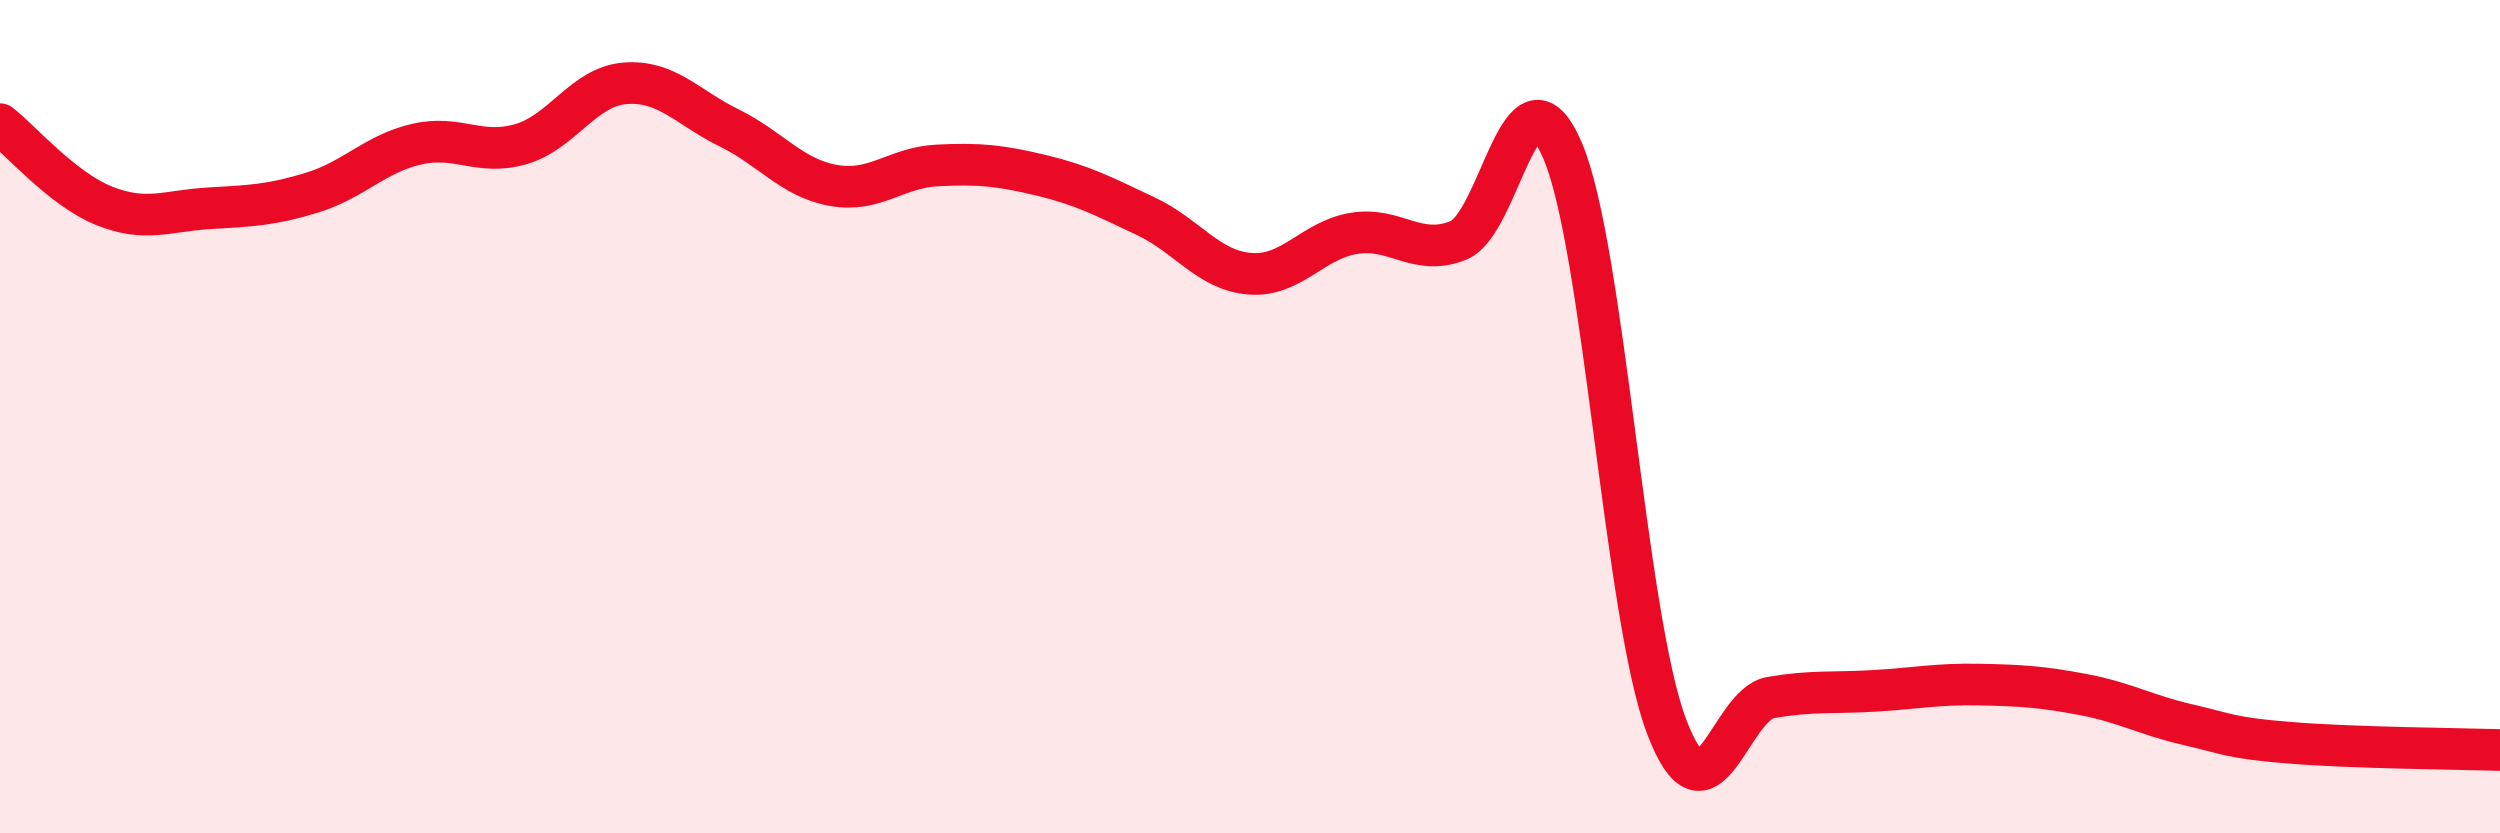
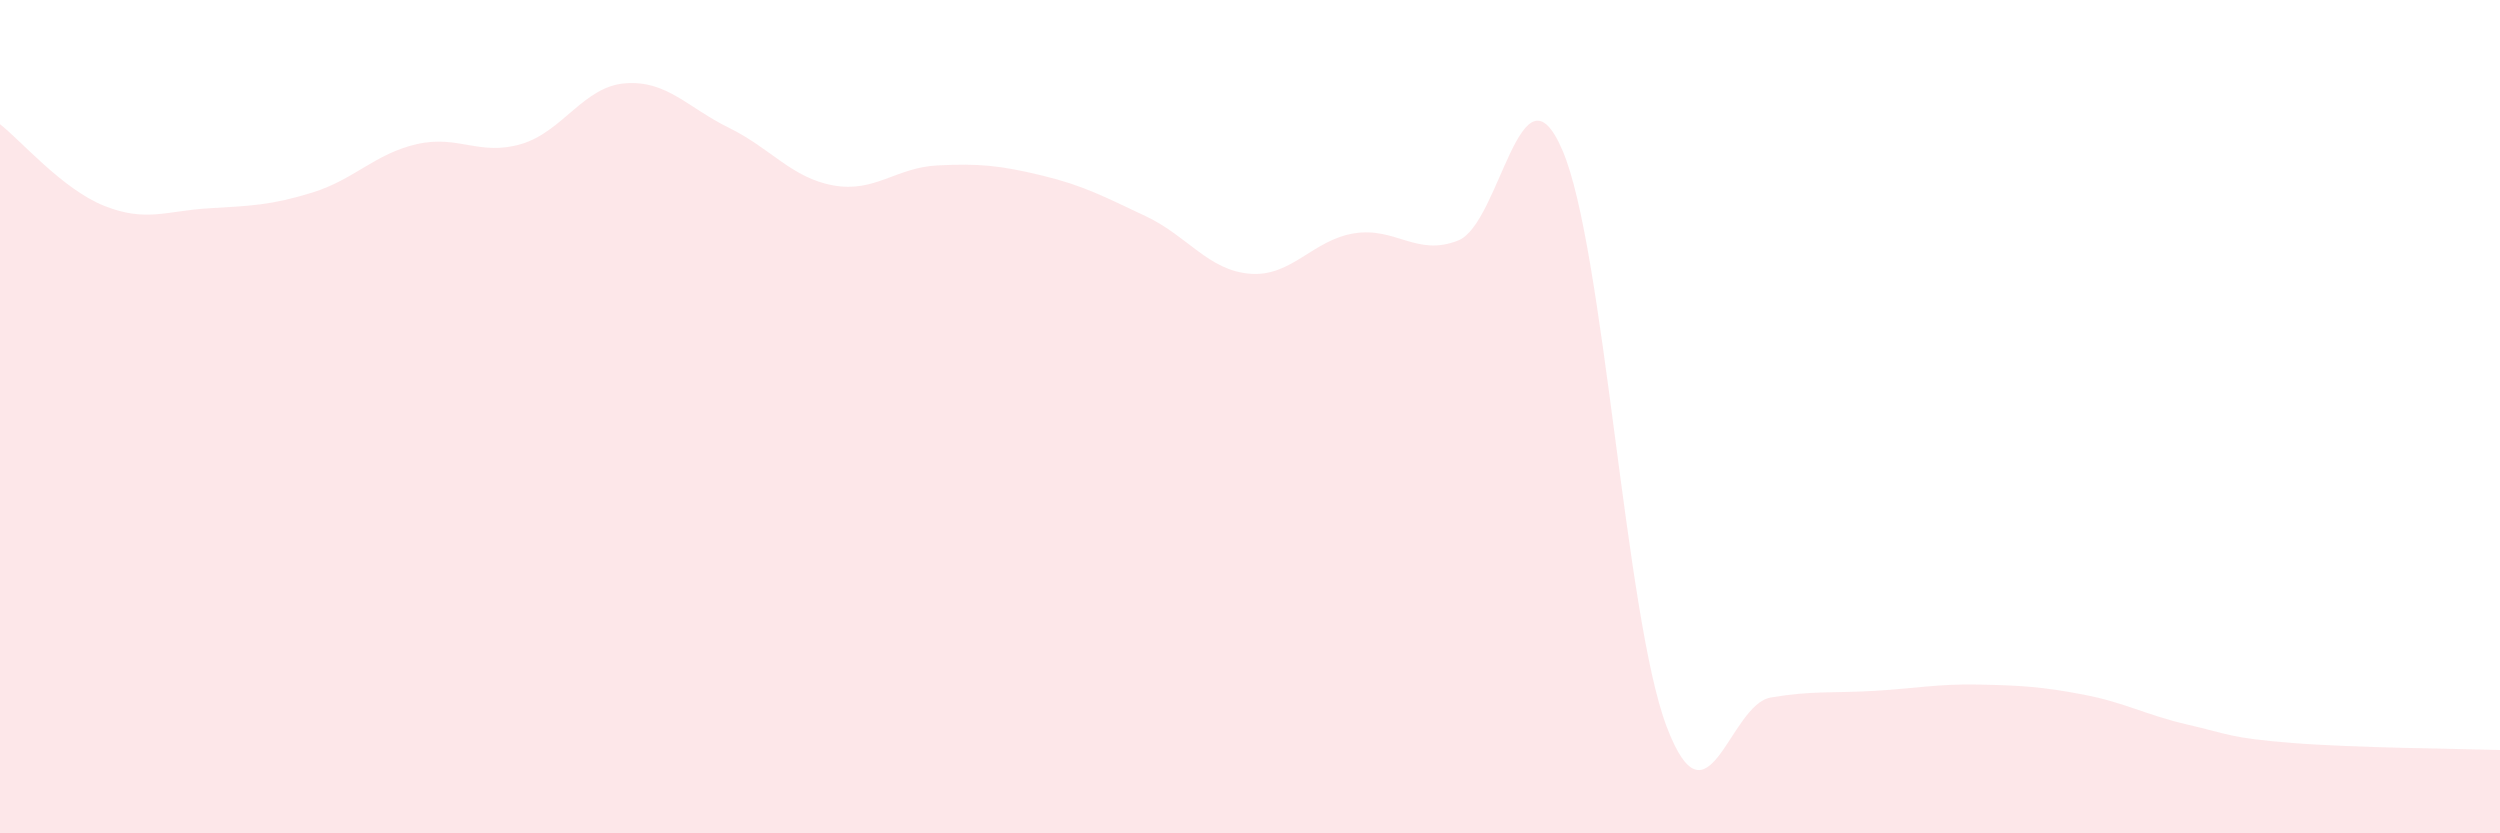
<svg xmlns="http://www.w3.org/2000/svg" width="60" height="20" viewBox="0 0 60 20">
  <path d="M 0,2.98 C 0.5,3.37 1.5,4.54 2.5,4.94 C 3.5,5.34 4,5.06 5,5 C 6,4.94 6.5,4.93 7.5,4.62 C 8.5,4.31 9,3.69 10,3.46 C 11,3.23 11.5,3.75 12.5,3.46 C 13.5,3.17 14,2.08 15,2 C 16,1.92 16.5,2.58 17.5,3.07 C 18.5,3.56 19,4.27 20,4.45 C 21,4.63 21.5,4.02 22.5,3.97 C 23.5,3.92 24,3.97 25,4.21 C 26,4.45 26.5,4.72 27.5,5.19 C 28.5,5.66 29,6.49 30,6.57 C 31,6.65 31.5,5.76 32.5,5.6 C 33.5,5.44 34,6.17 35,5.77 C 36,5.37 36.5,1.28 37.5,3.61 C 38.5,5.94 39,14.81 40,17.44 C 41,20.07 41.5,16.91 42.5,16.74 C 43.5,16.57 44,16.64 45,16.58 C 46,16.52 46.5,16.41 47.5,16.43 C 48.5,16.45 49,16.48 50,16.67 C 51,16.86 51.5,17.16 52.5,17.39 C 53.5,17.62 53.5,17.71 55,17.83 C 56.5,17.95 59,17.97 60,18L60 20L0 20Z" fill="#EB0A25" opacity="0.1" stroke-linecap="round" stroke-linejoin="round" />
-   <path d="M 0,2.98 C 0.5,3.37 1.5,4.54 2.5,4.94 C 3.5,5.34 4,5.06 5,5 C 6,4.94 6.5,4.93 7.5,4.62 C 8.5,4.31 9,3.69 10,3.46 C 11,3.23 11.5,3.75 12.5,3.46 C 13.5,3.17 14,2.08 15,2 C 16,1.92 16.5,2.58 17.5,3.07 C 18.5,3.56 19,4.27 20,4.45 C 21,4.63 21.5,4.02 22.5,3.97 C 23.5,3.92 24,3.97 25,4.21 C 26,4.45 26.5,4.72 27.5,5.19 C 28.5,5.66 29,6.49 30,6.57 C 31,6.65 31.5,5.76 32.5,5.6 C 33.5,5.44 34,6.17 35,5.77 C 36,5.37 36.5,1.28 37.5,3.61 C 38.5,5.94 39,14.81 40,17.44 C 41,20.07 41.5,16.91 42.5,16.74 C 43.5,16.57 44,16.64 45,16.58 C 46,16.52 46.5,16.41 47.5,16.43 C 48.5,16.45 49,16.48 50,16.67 C 51,16.86 51.5,17.16 52.5,17.39 C 53.5,17.62 53.5,17.71 55,17.83 C 56.5,17.95 59,17.97 60,18" stroke="#EB0A25" stroke-width="1" fill="none" stroke-linecap="round" stroke-linejoin="round" />
</svg>